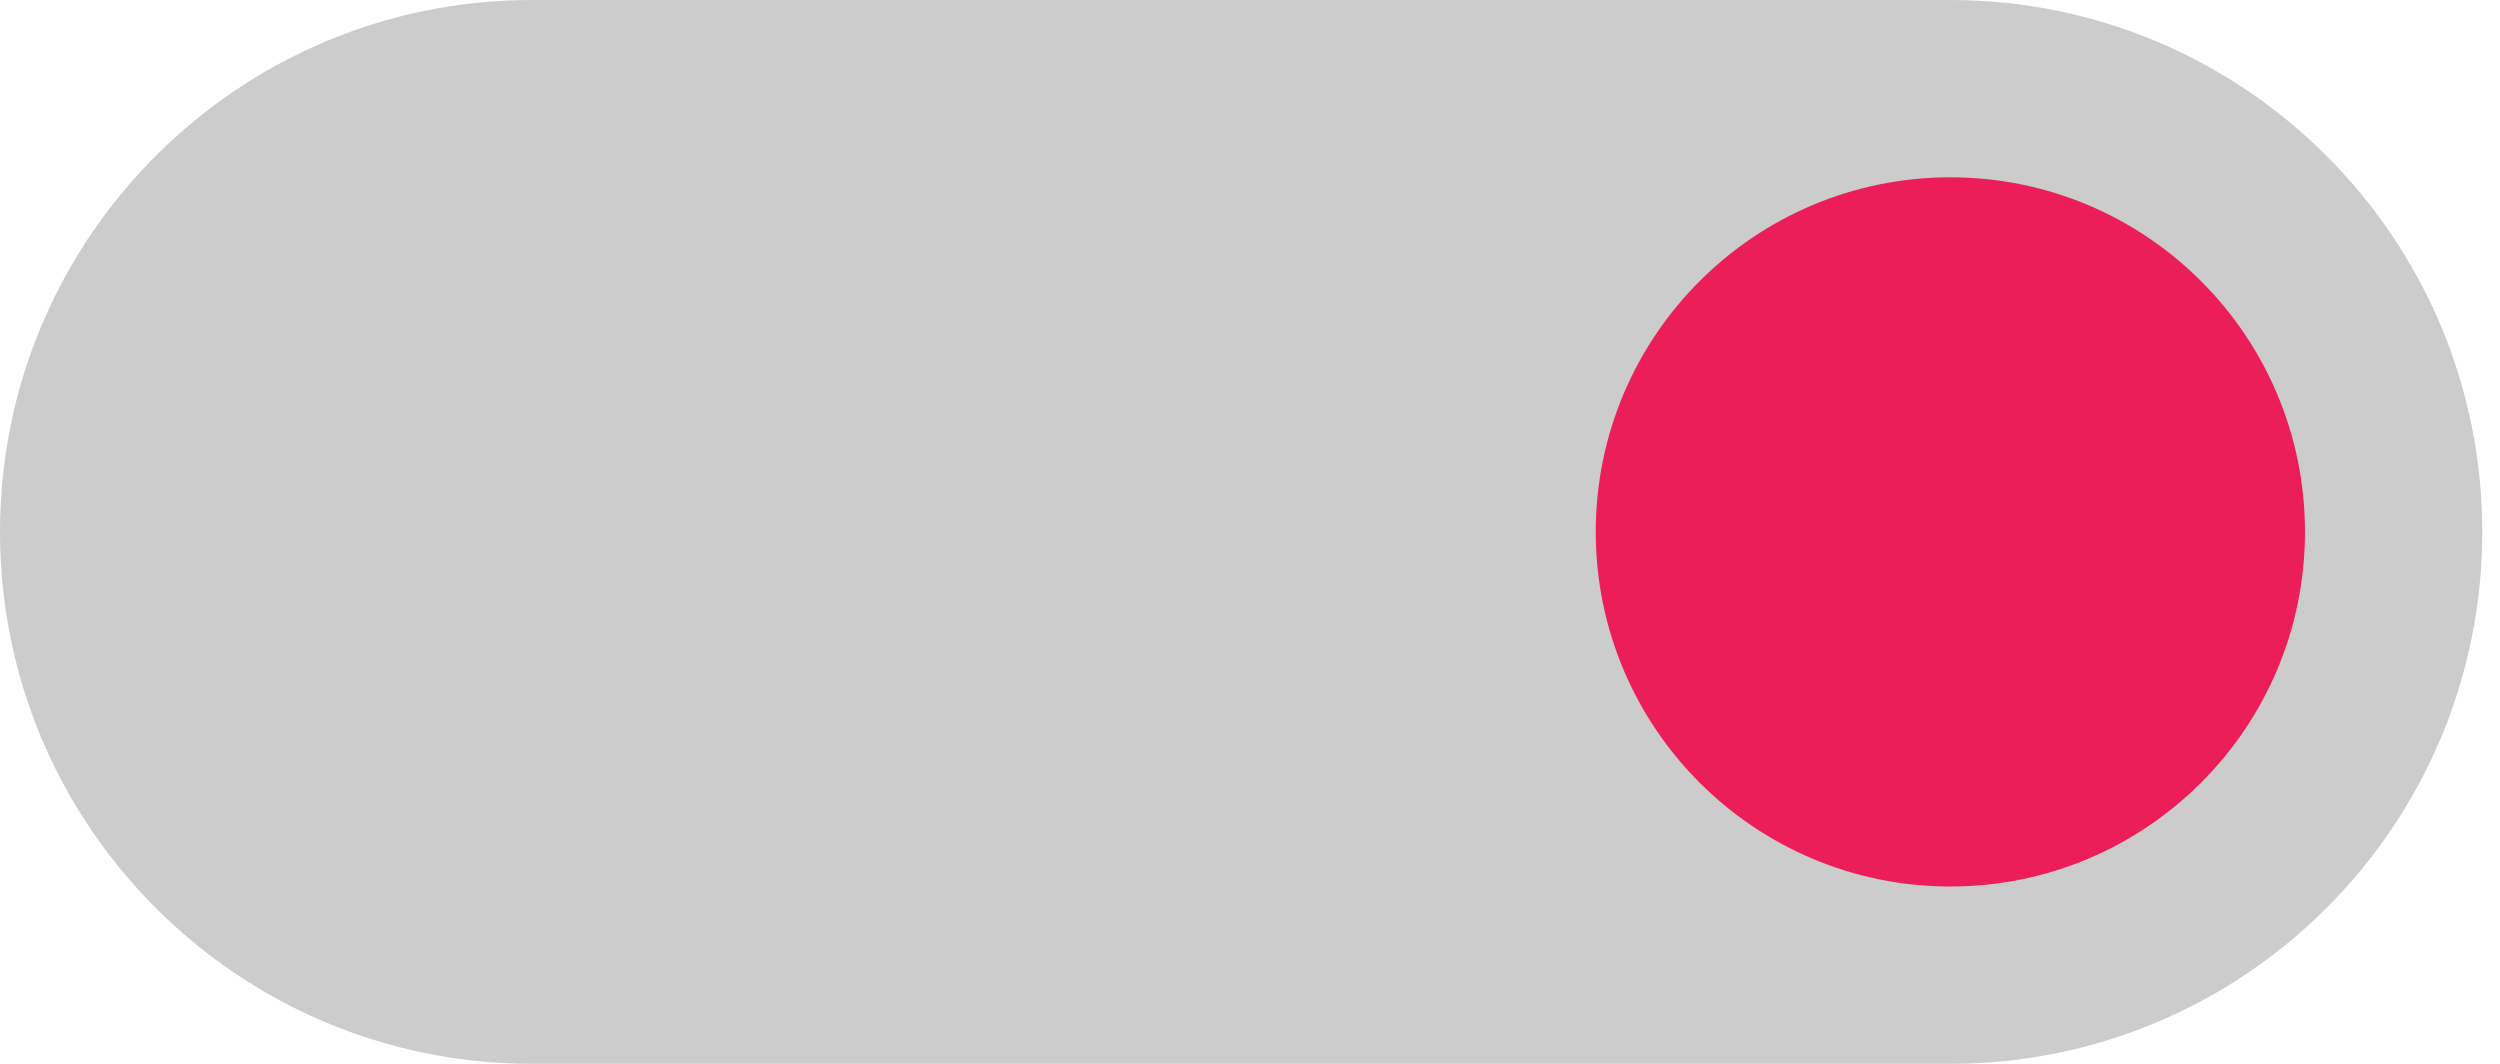
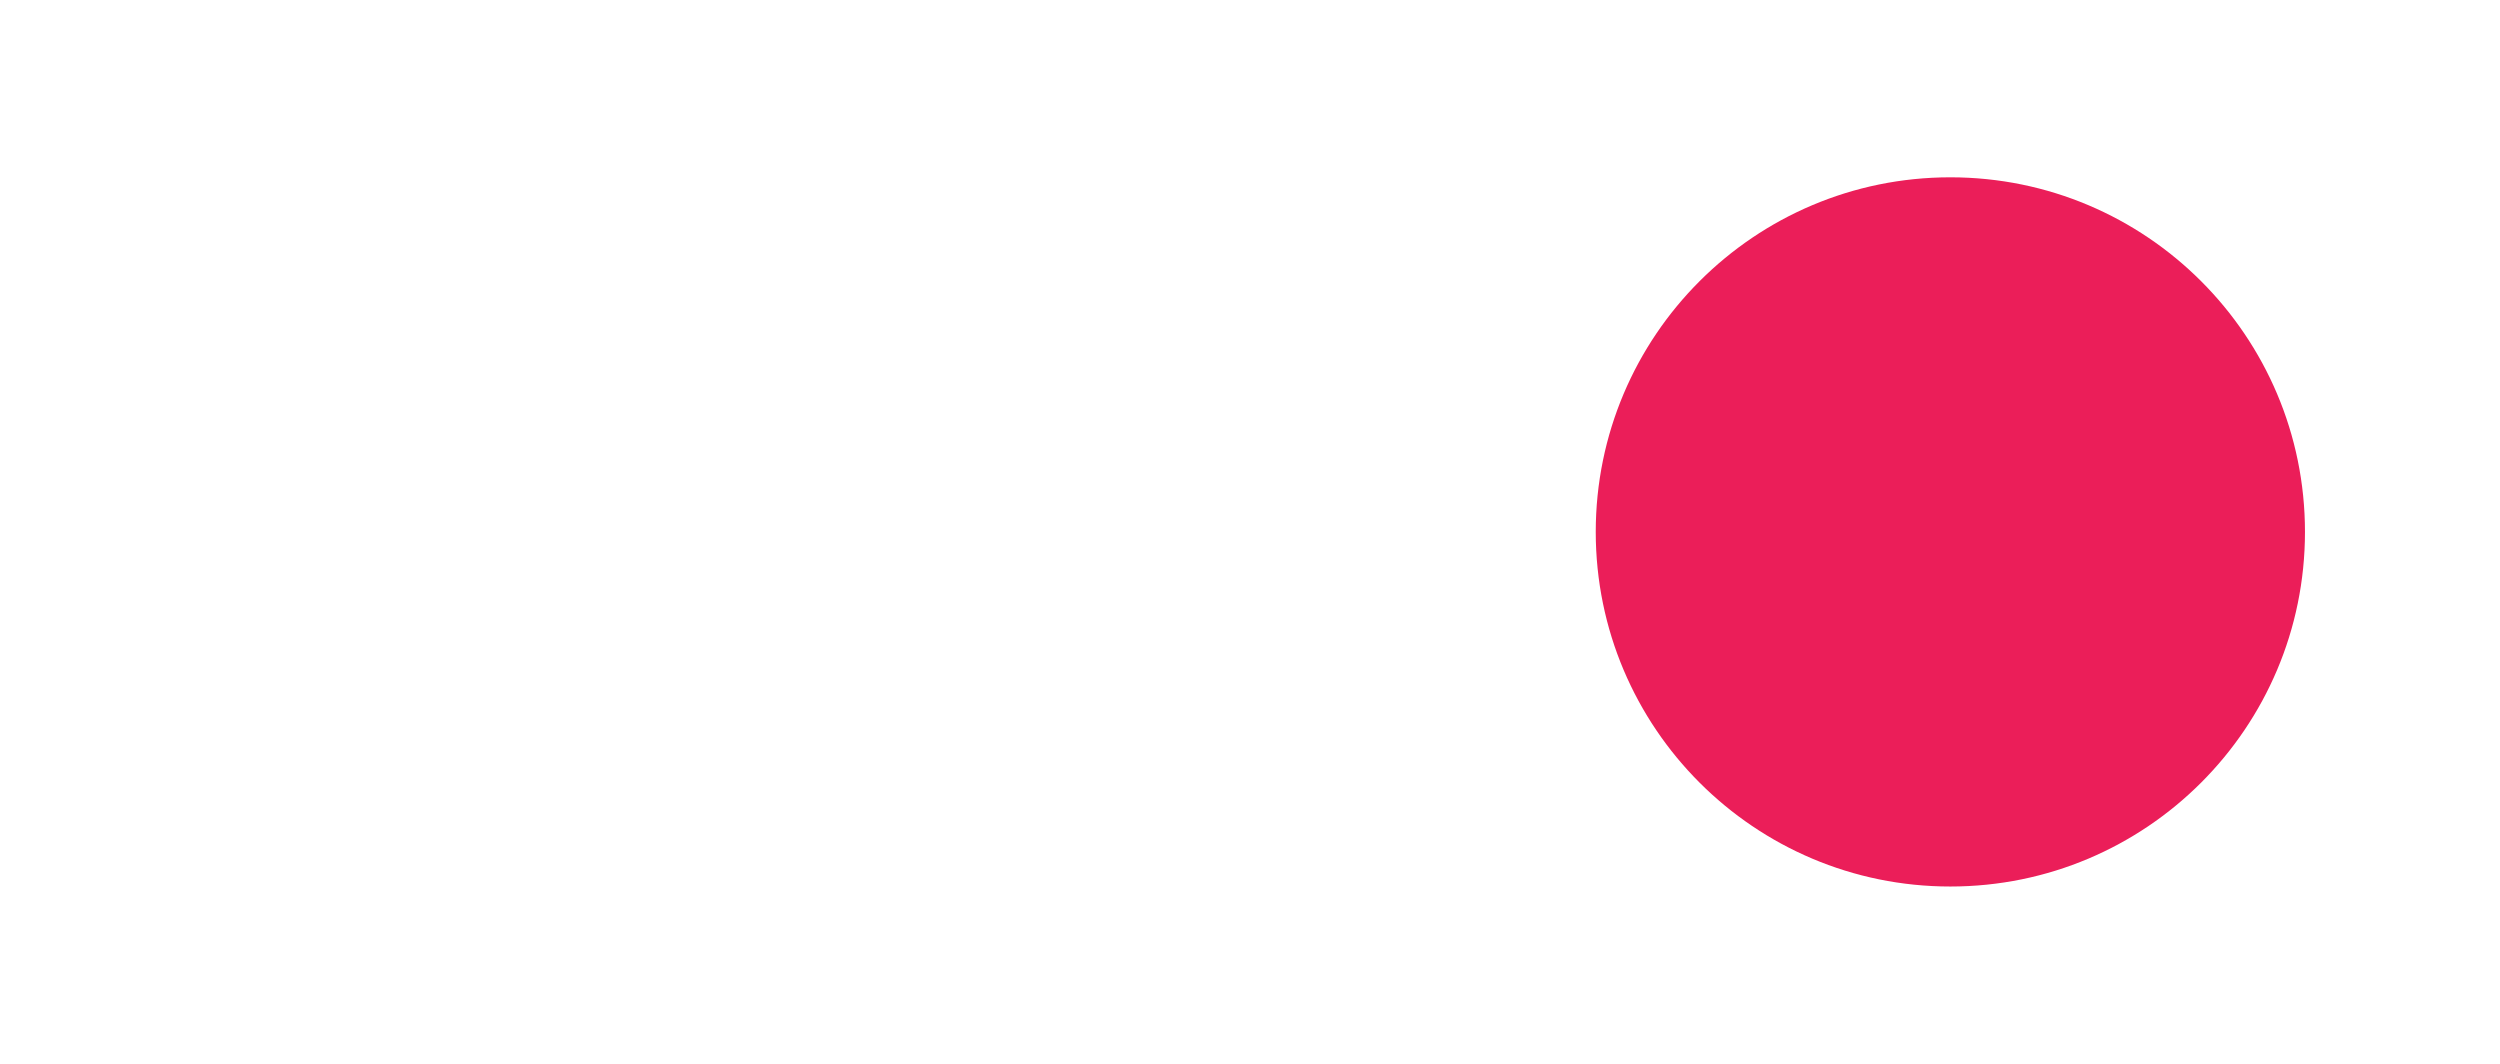
<svg xmlns="http://www.w3.org/2000/svg" width="94" height="40" viewBox="0 0 94 40" fill="none">
-   <path d="M73.333 0H20C8.954 0 0 8.954 0 20C0 31.046 8.954 40 20 40H73.333C84.379 40 93.333 31.046 93.333 20C93.333 8.954 84.379 0 73.333 0Z" fill="#CCCCCC" />
  <path d="M73.333 33.333C80.697 33.333 86.667 27.364 86.667 20C86.667 12.636 80.697 6.667 73.333 6.667C65.969 6.667 60 12.636 60 20C60 27.364 65.969 33.333 73.333 33.333Z" fill="#EB1E59" />
</svg>